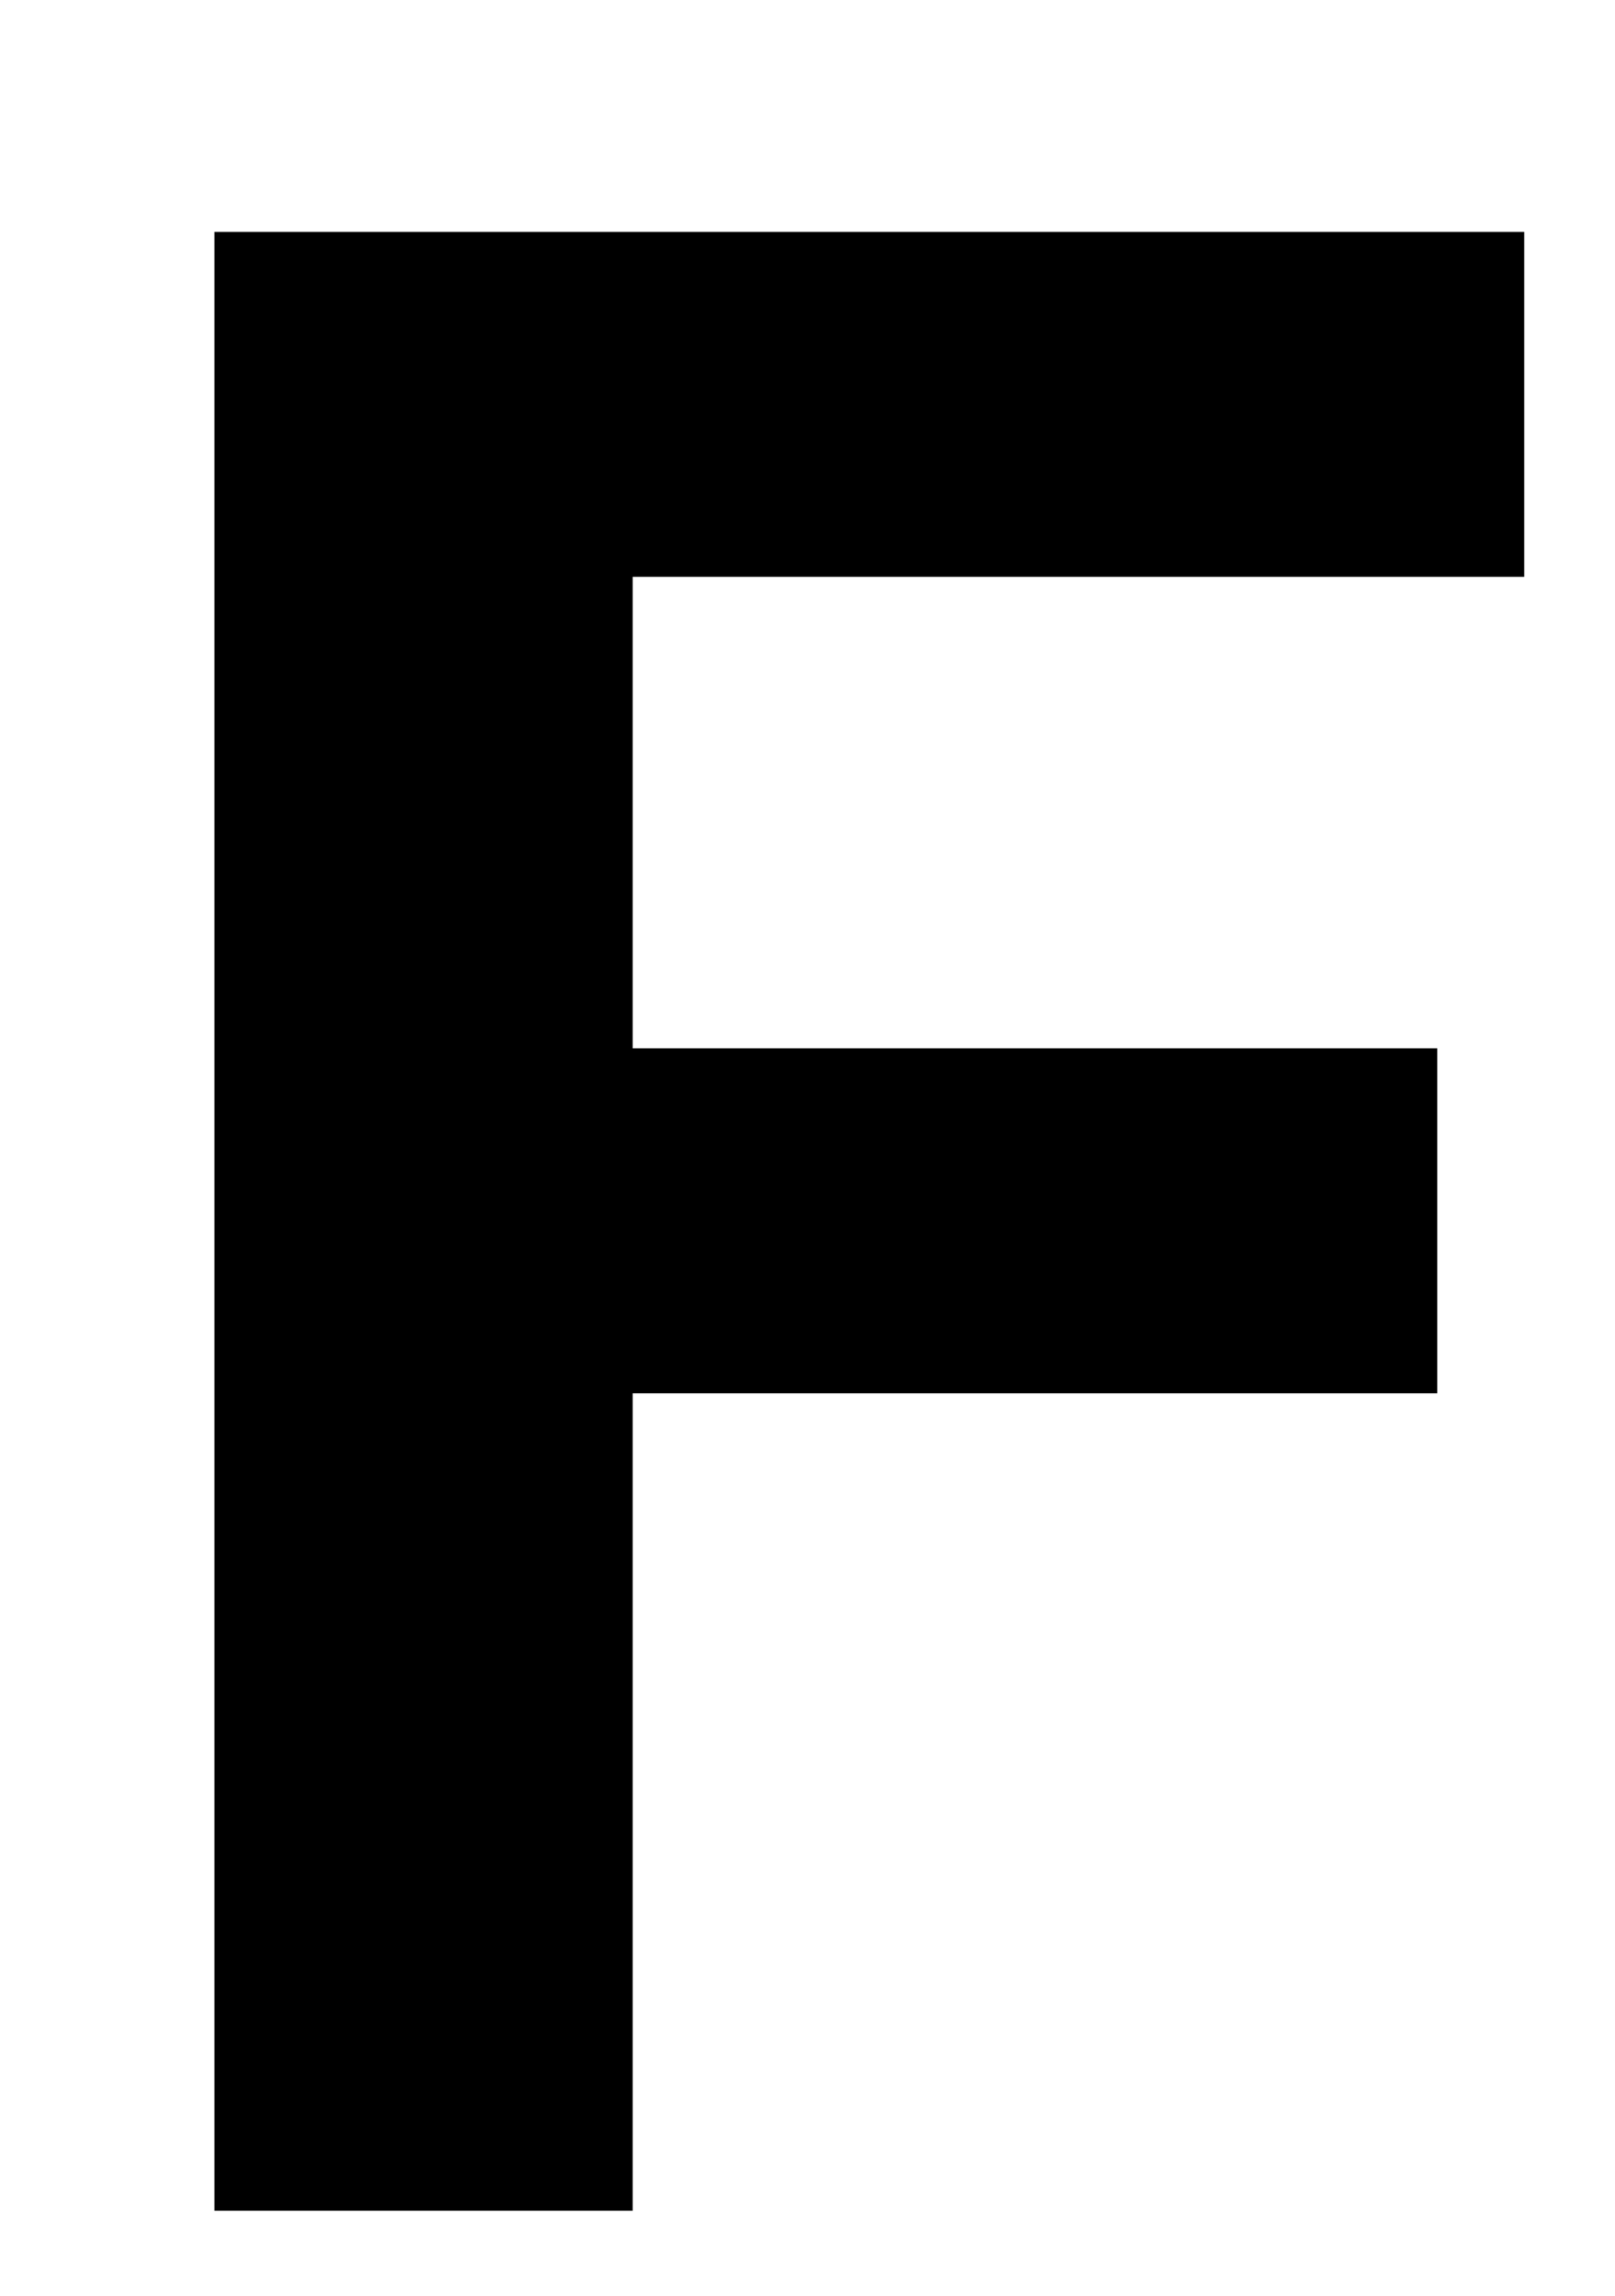
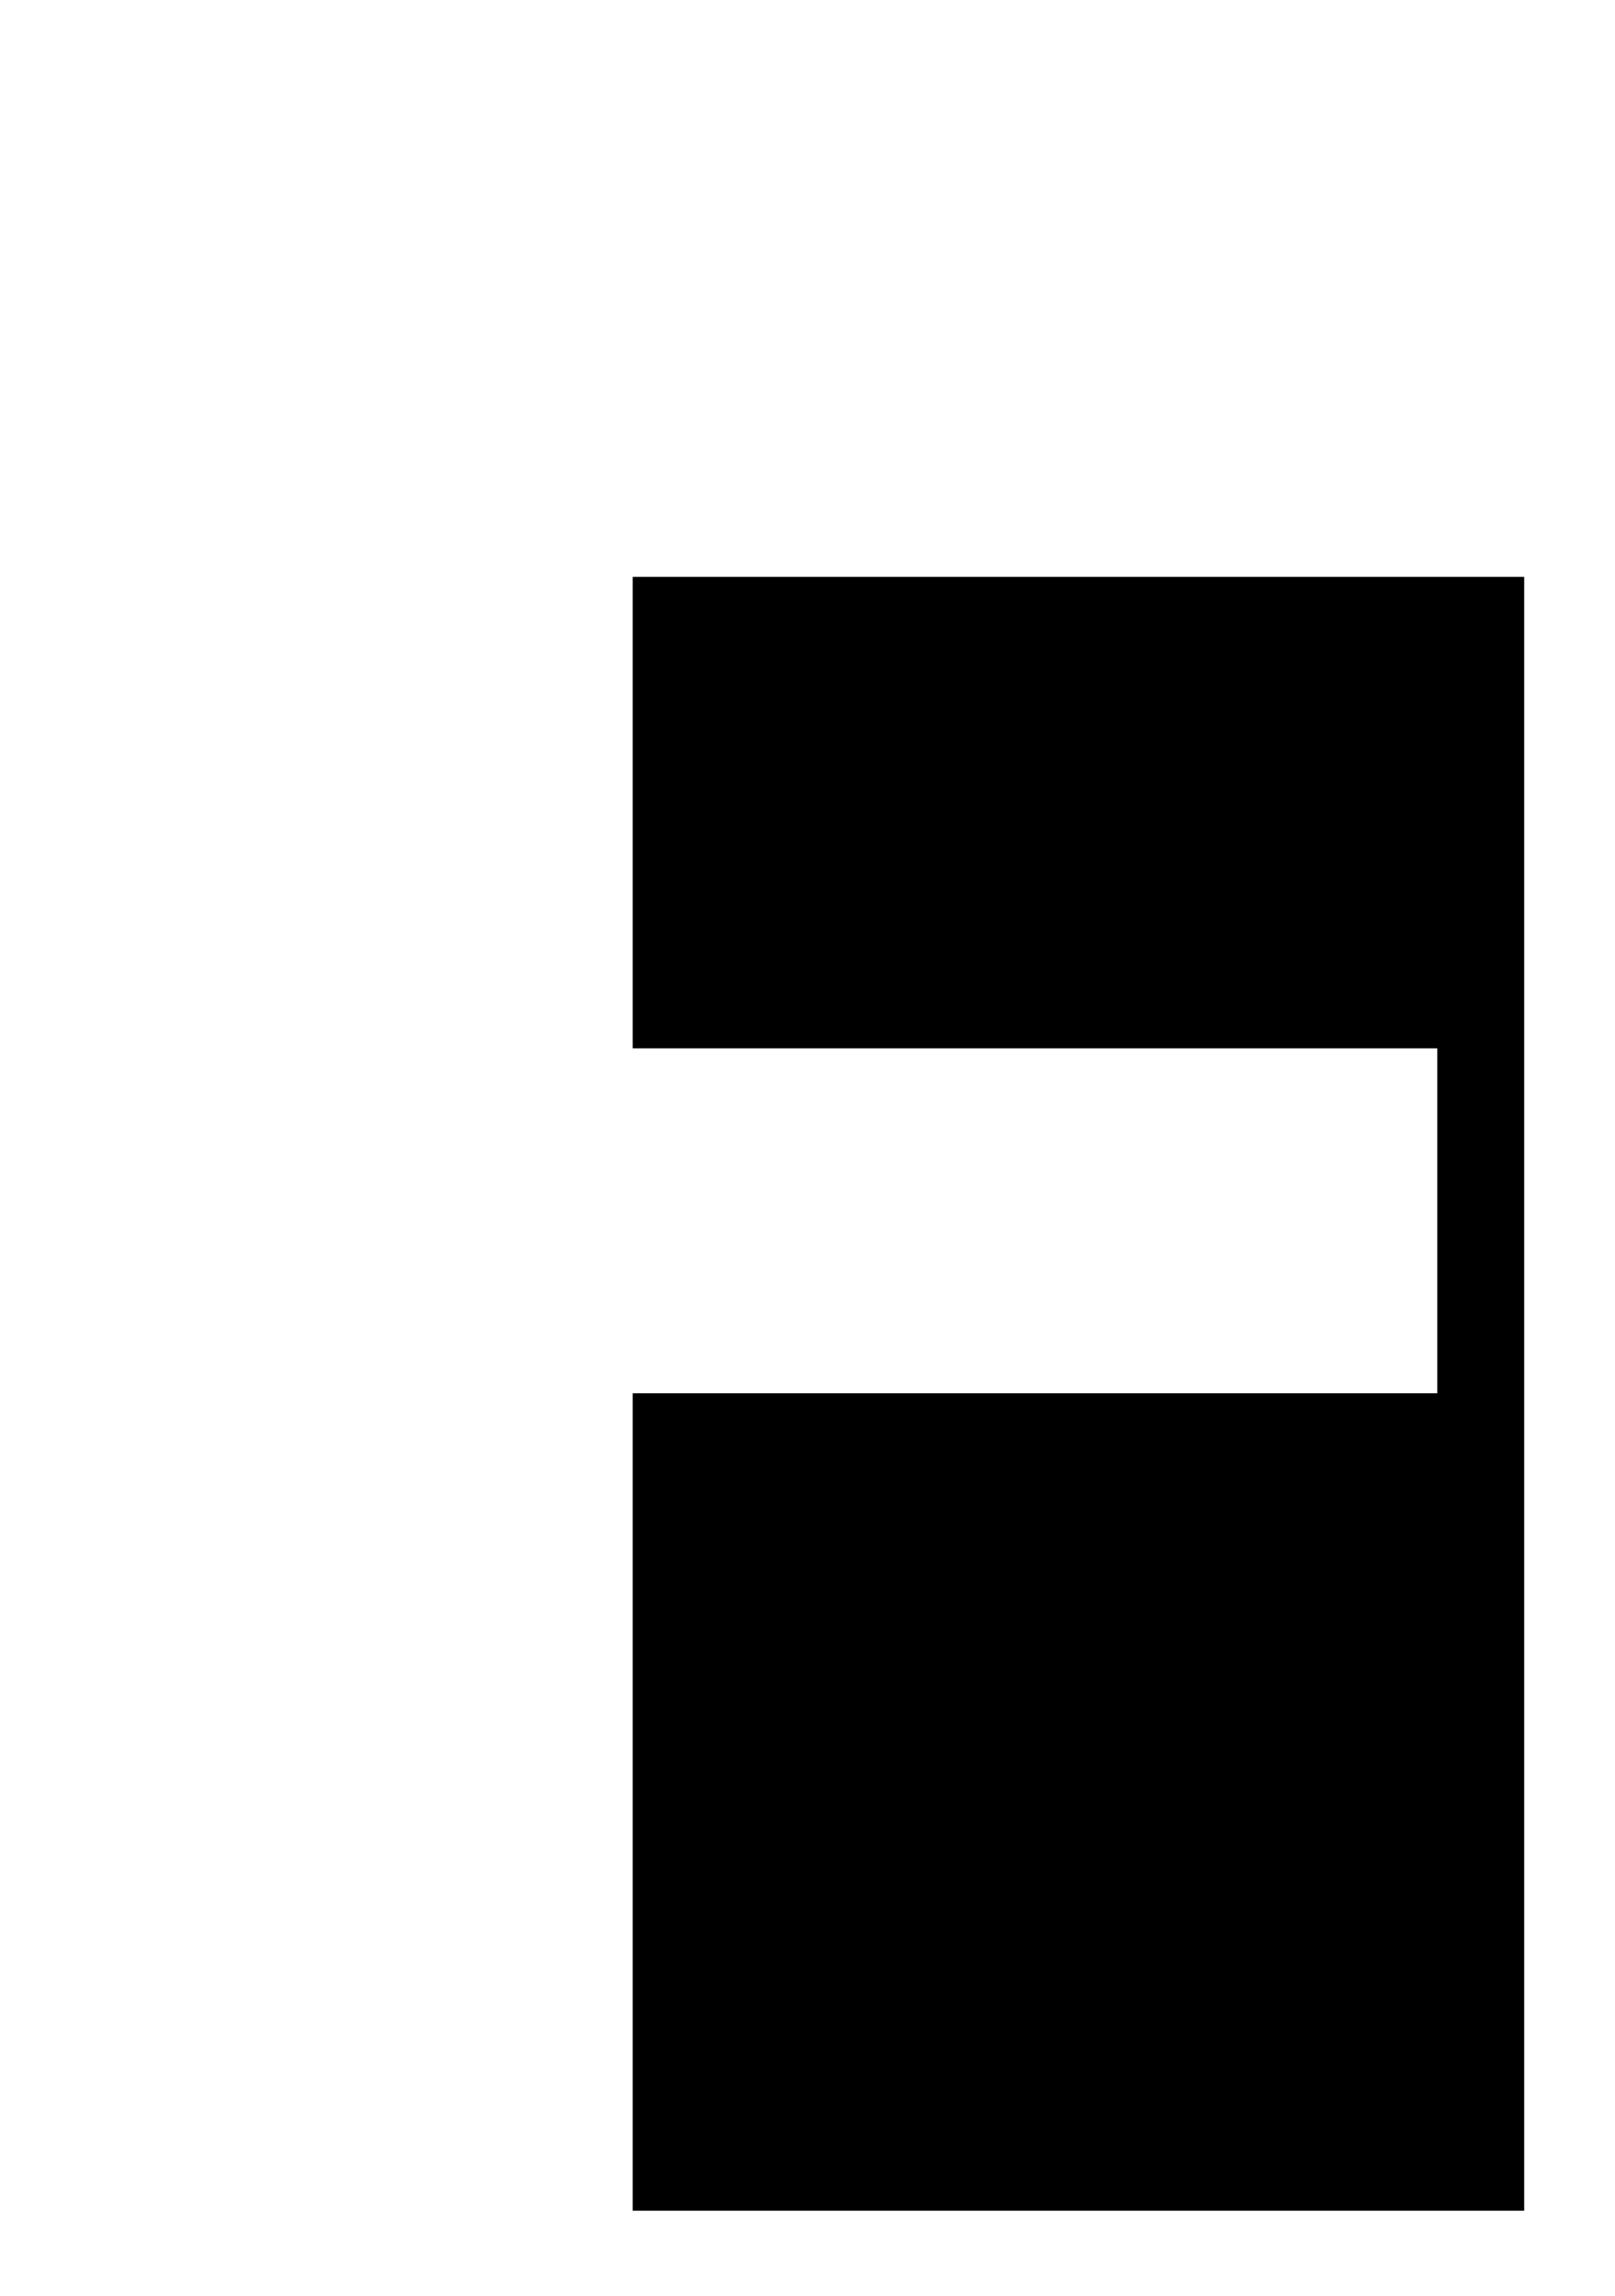
<svg xmlns="http://www.w3.org/2000/svg" width="76" height="108" viewBox="0 0 76 108" fill="none">
  <g filter="url(#filter0_d_24_2)">
-     <path d="M0.091 94V0.909H61.727V17.136H19.773V39.318H57.636V55.545H19.773V94H0.091Z" fill="black" />
+     <path d="M0.091 94H61.727V17.136H19.773V39.318H57.636V55.545H19.773V94H0.091Z" fill="black" />
  </g>
  <defs>
    <filter id="filter0_d_24_2" x="0.091" y="0.909" width="75.636" height="107.091" filterUnits="userSpaceOnUse" color-interpolation-filters="sRGB">
      <feFlood flood-opacity="0" result="BackgroundImageFix" />
      <feColorMatrix in="SourceAlpha" type="matrix" values="0 0 0 0 0 0 0 0 0 0 0 0 0 0 0 0 0 0 127 0" result="hardAlpha" />
      <feOffset dx="10" dy="10" />
      <feGaussianBlur stdDeviation="2" />
      <feComposite in2="hardAlpha" operator="out" />
      <feColorMatrix type="matrix" values="0 0 0 0 0 0 0 0 0 0.1 0 0 0 0 1 0 0 0 0.25 0" />
      <feBlend mode="normal" in2="BackgroundImageFix" result="effect1_dropShadow_24_2" />
      <feBlend mode="normal" in="SourceGraphic" in2="effect1_dropShadow_24_2" result="shape" />
    </filter>
  </defs>
</svg>